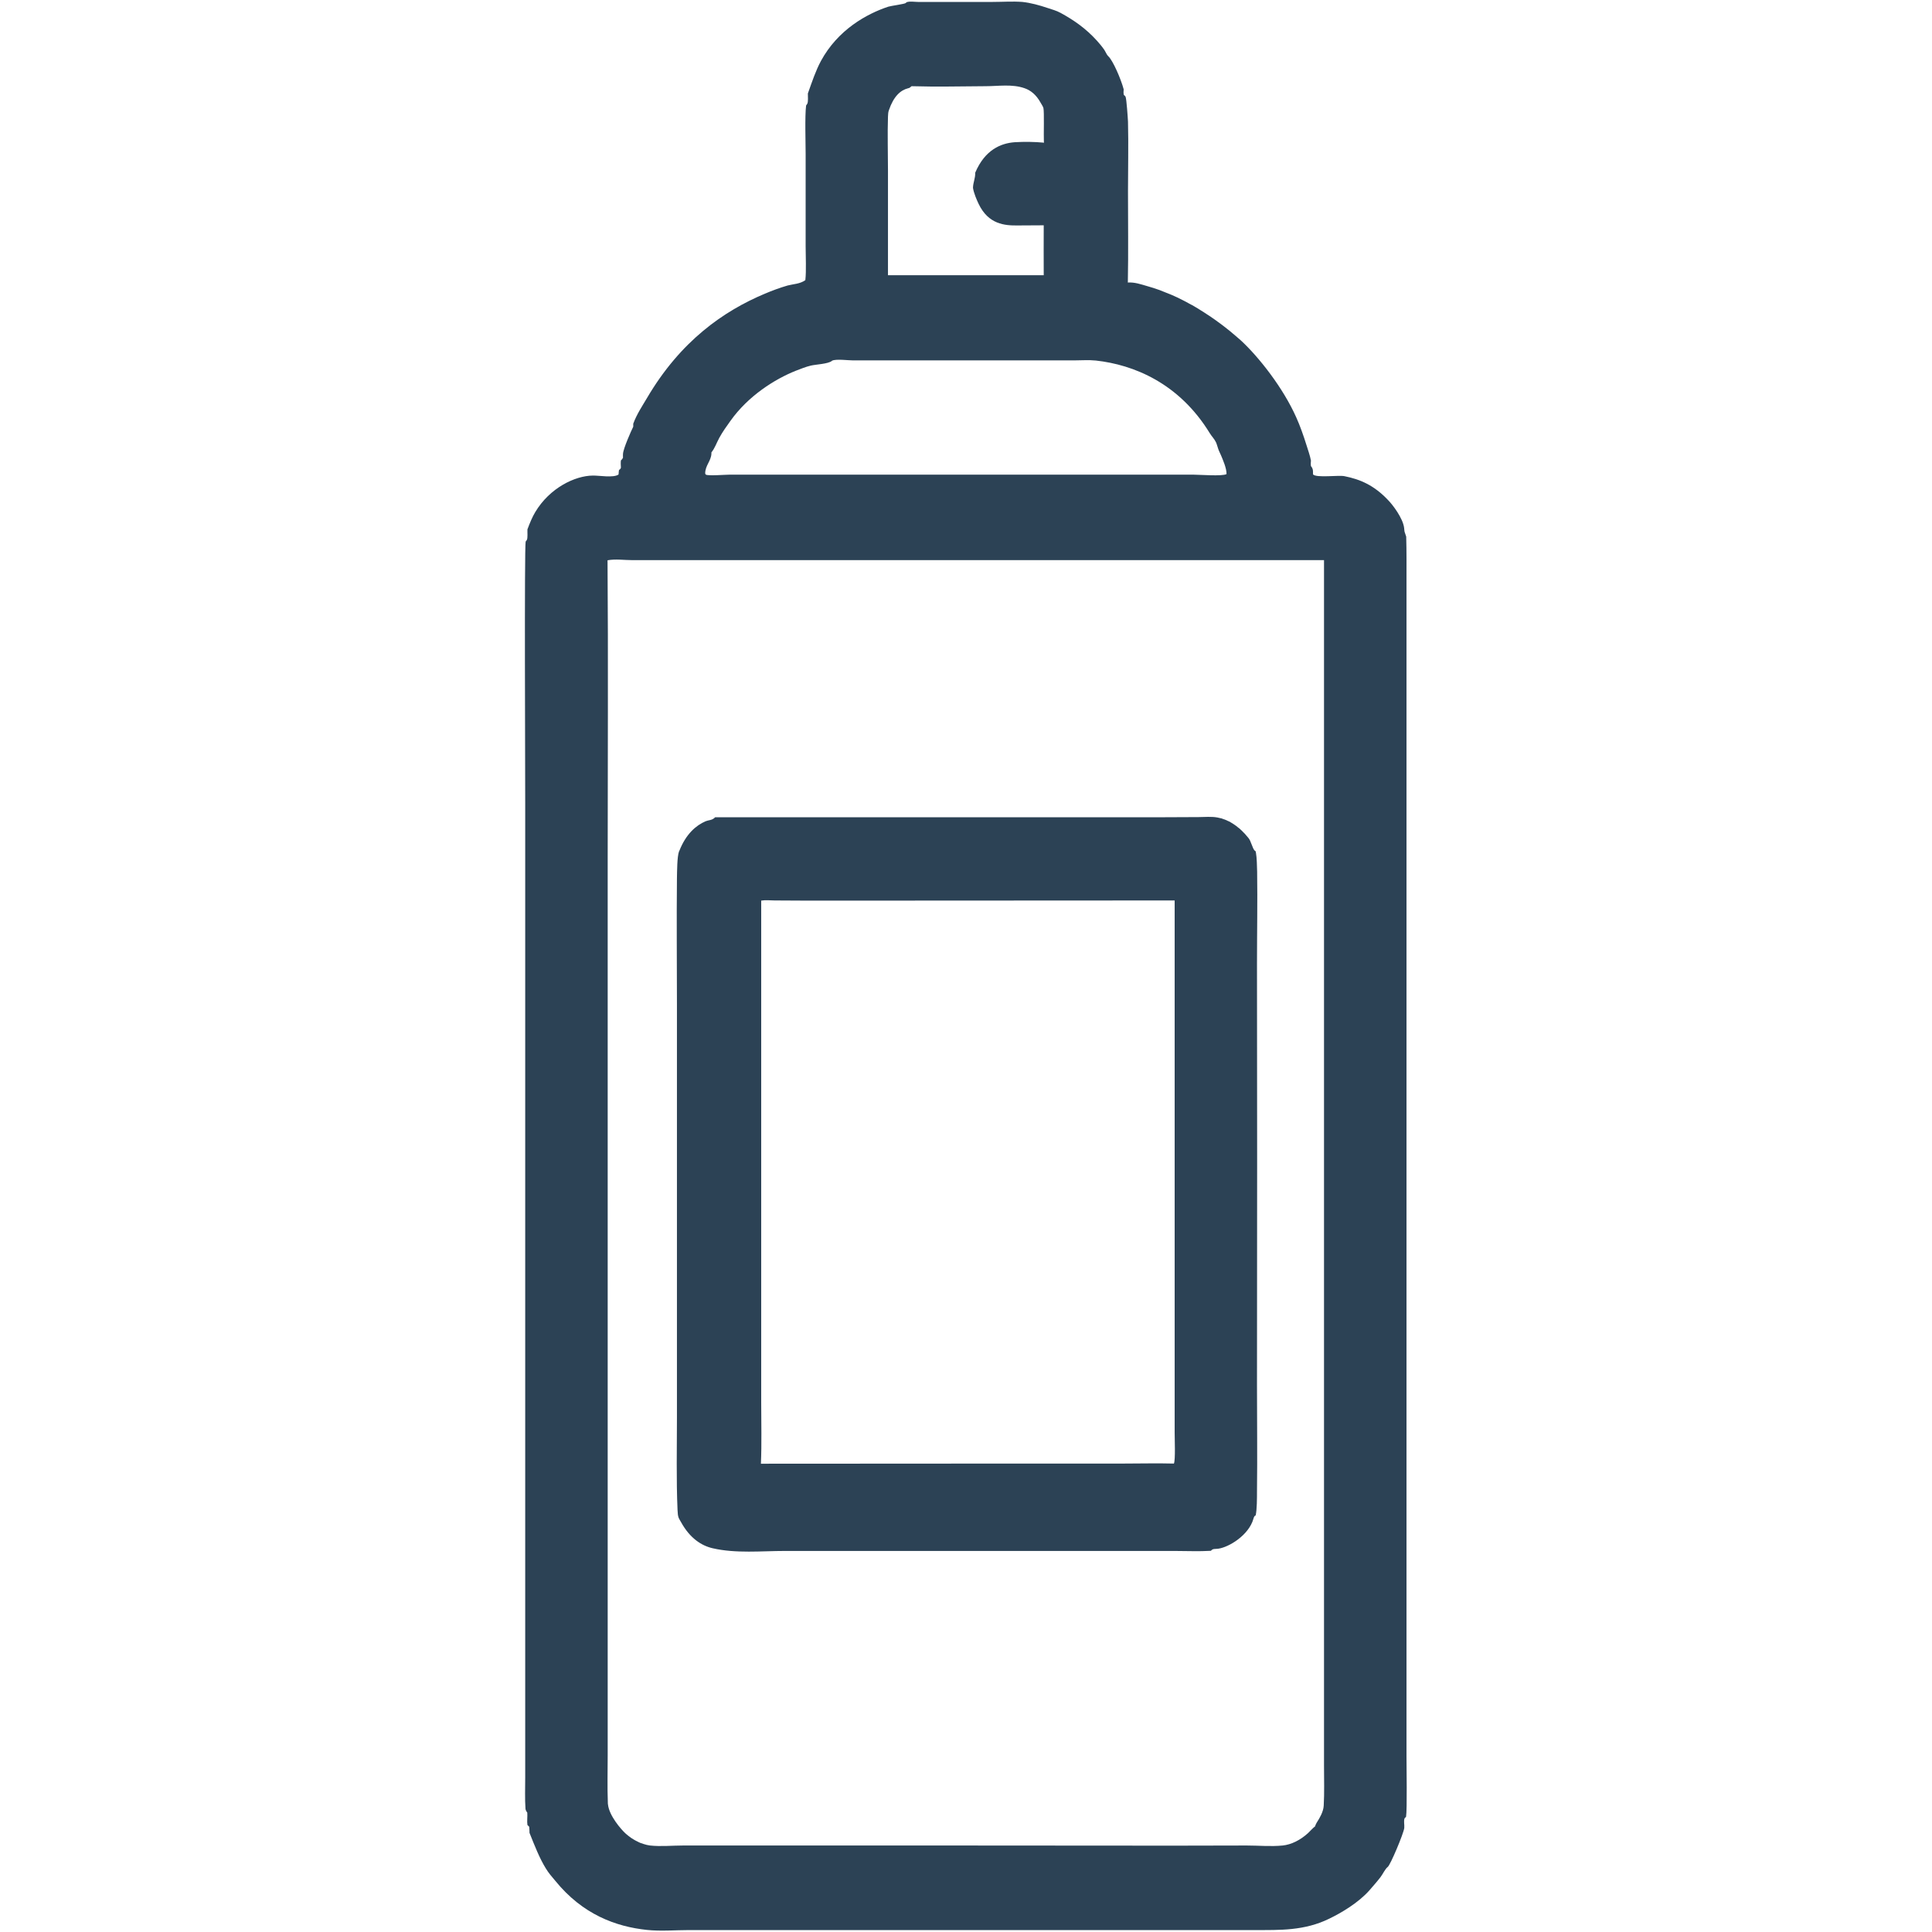
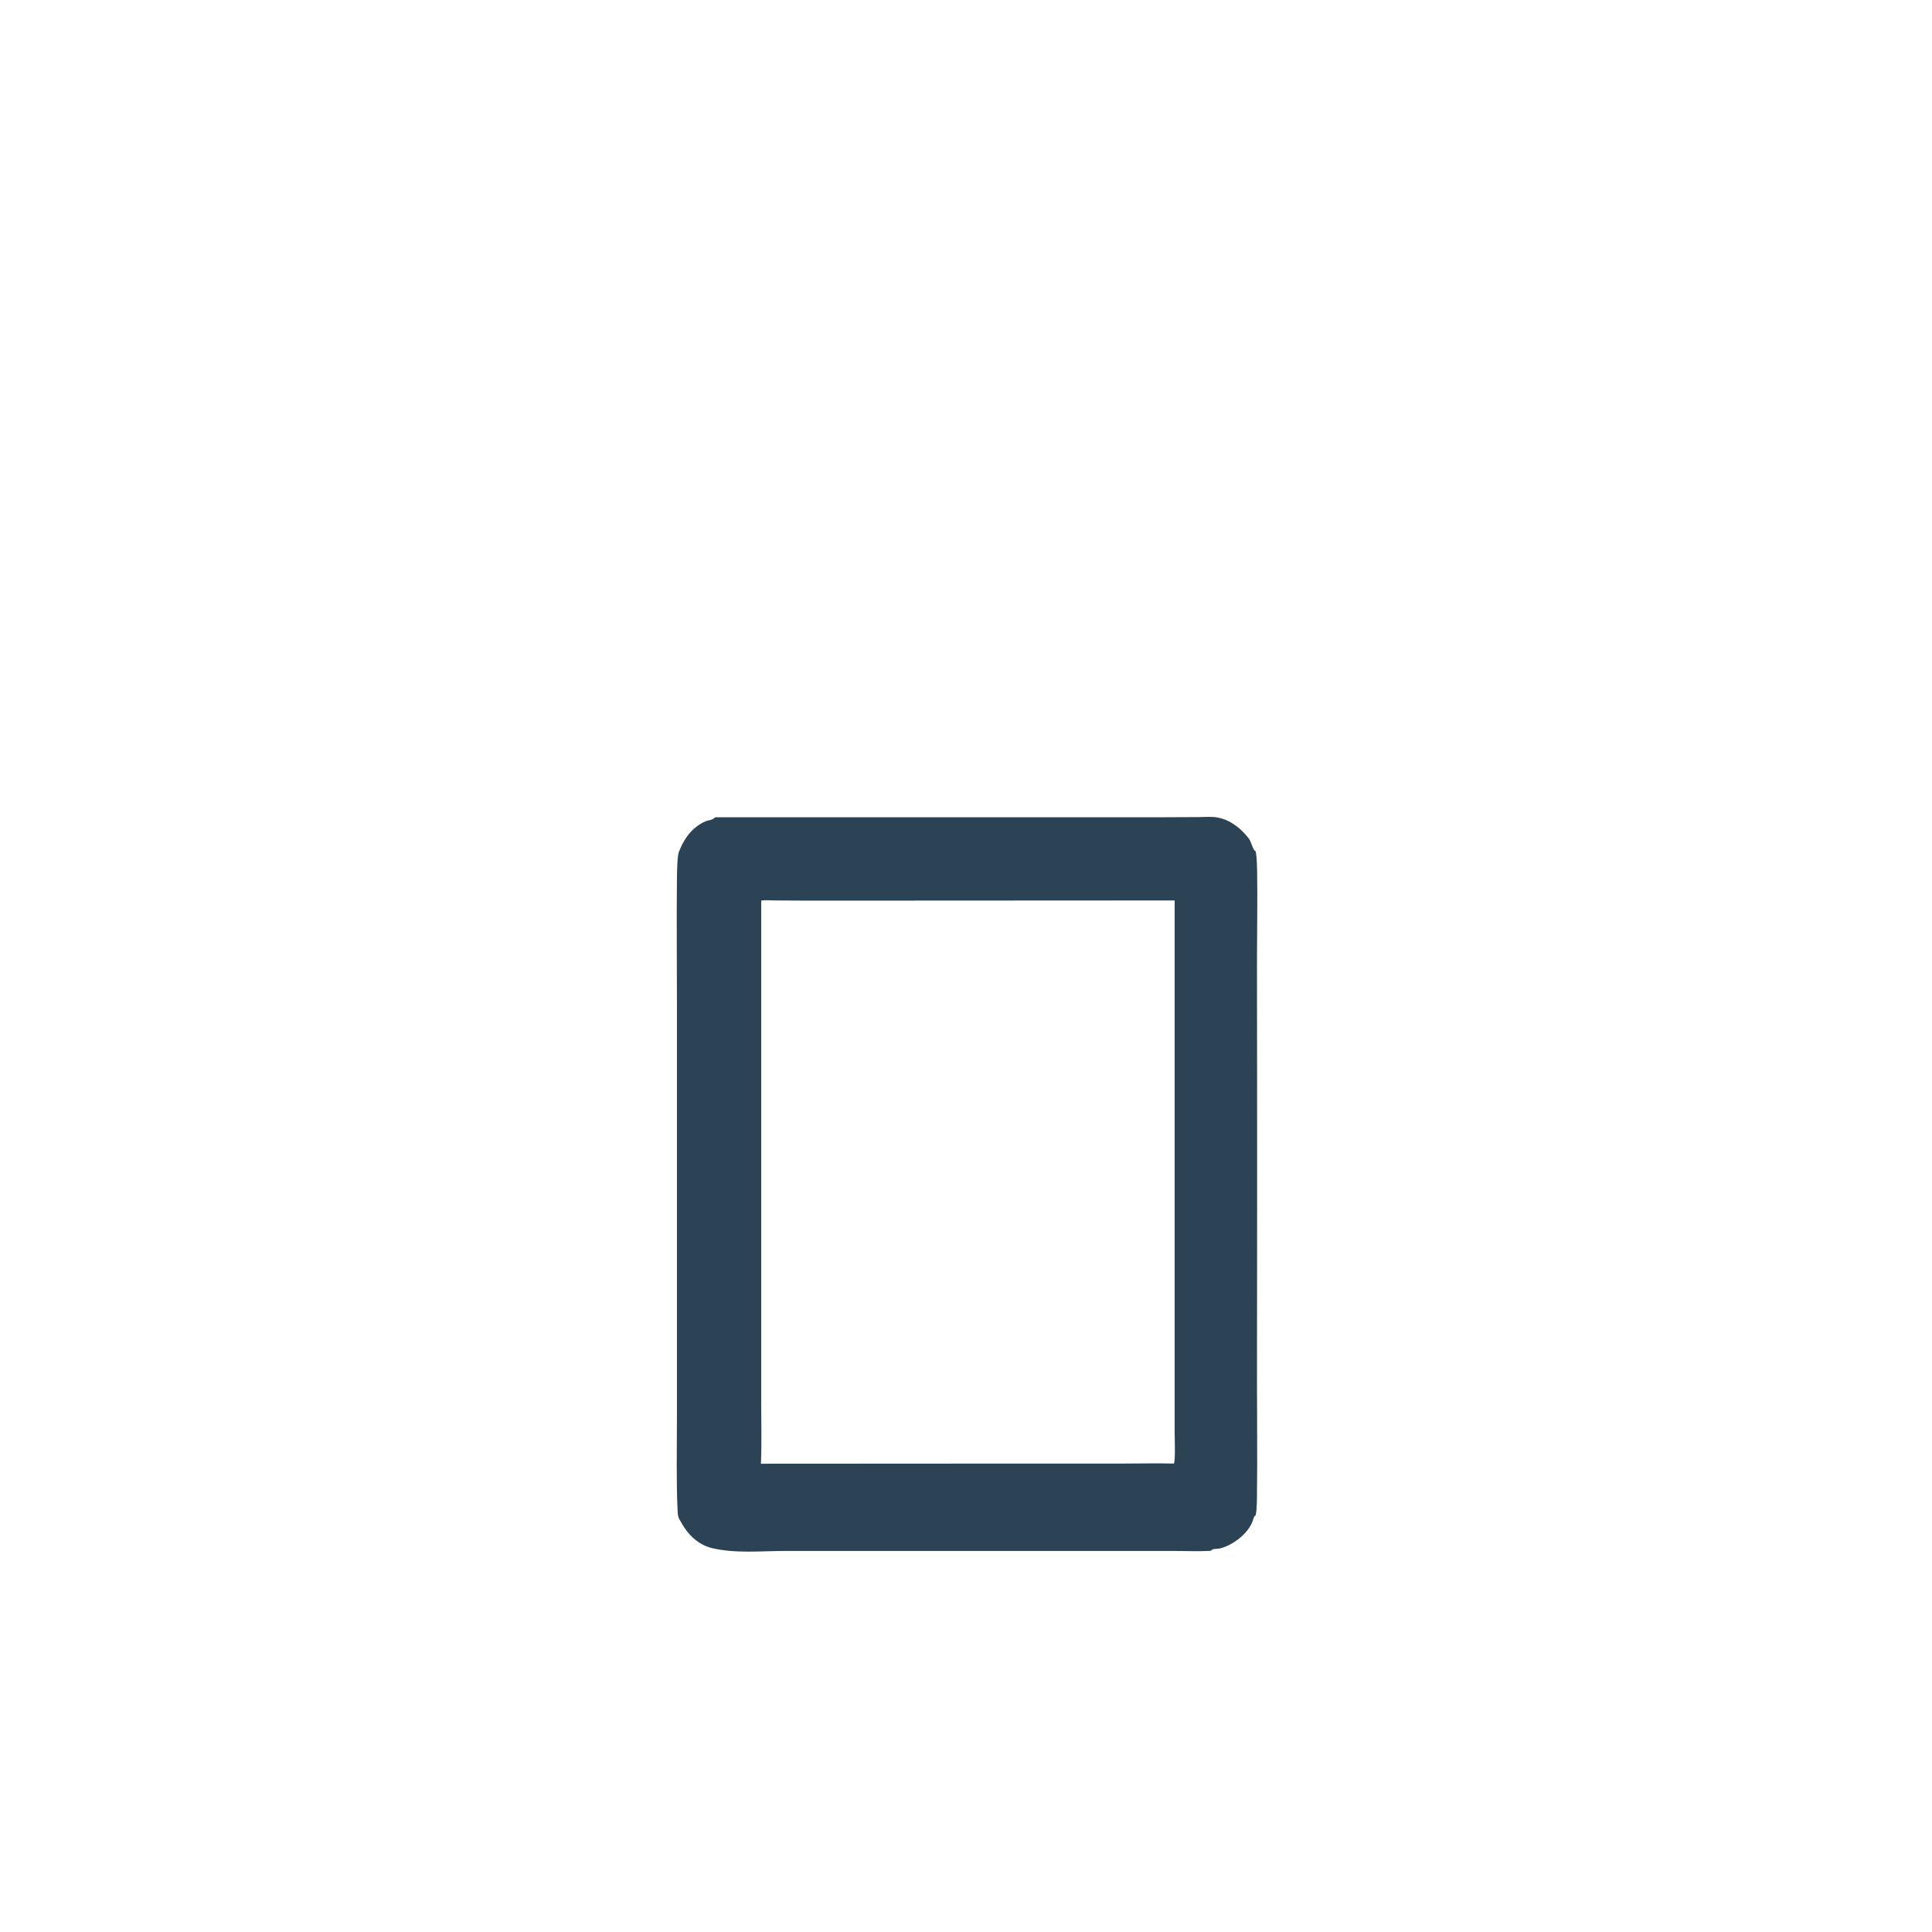
<svg xmlns="http://www.w3.org/2000/svg" width="13" height="13" viewBox="0 0 13 13" fill="none">
-   <path d="M6.1 0.015C6.124 0.007 6.153 0.013 6.177 0.013L6.343 0.013L6.68 0.013C6.746 0.013 6.813 0.008 6.879 0.013C6.936 0.019 6.993 0.035 7.05 0.054C7.079 0.064 7.108 0.071 7.137 0.087C7.221 0.133 7.305 0.189 7.383 0.276C7.399 0.294 7.416 0.314 7.431 0.336C7.44 0.35 7.447 0.369 7.457 0.378C7.489 0.407 7.543 0.533 7.561 0.601C7.56 0.615 7.559 0.625 7.562 0.639C7.566 0.642 7.57 0.644 7.574 0.652C7.58 0.666 7.589 0.794 7.59 0.819C7.594 0.973 7.59 1.133 7.59 1.287C7.59 1.491 7.593 1.698 7.589 1.901C7.635 1.898 7.677 1.913 7.722 1.926C7.735 1.93 7.749 1.934 7.762 1.938C7.776 1.943 7.789 1.947 7.803 1.952C7.816 1.957 7.829 1.962 7.843 1.968C7.856 1.973 7.869 1.978 7.883 1.984C7.896 1.99 7.91 1.996 7.923 2.002C7.936 2.009 7.949 2.015 7.963 2.022C7.976 2.029 7.989 2.035 8.002 2.043C8.016 2.05 8.029 2.057 8.042 2.065C8.055 2.073 8.068 2.08 8.081 2.089C8.094 2.097 8.107 2.105 8.12 2.114C8.133 2.122 8.146 2.131 8.159 2.14C8.172 2.149 8.185 2.158 8.198 2.168C8.211 2.177 8.224 2.187 8.237 2.197C8.25 2.207 8.262 2.217 8.275 2.227C8.288 2.238 8.3 2.248 8.313 2.259C8.326 2.27 8.339 2.281 8.351 2.292C8.469 2.401 8.633 2.608 8.722 2.808C8.747 2.863 8.771 2.931 8.791 2.995C8.801 3.028 8.814 3.062 8.821 3.099C8.82 3.113 8.819 3.122 8.821 3.136C8.823 3.139 8.828 3.145 8.829 3.148C8.836 3.16 8.835 3.175 8.835 3.192C8.856 3.217 9.006 3.196 9.046 3.204C9.151 3.225 9.245 3.264 9.341 3.366C9.369 3.394 9.44 3.486 9.448 3.552C9.45 3.568 9.449 3.575 9.454 3.587C9.457 3.595 9.459 3.602 9.462 3.611C9.465 3.711 9.464 3.812 9.464 3.912L9.464 4.376V5.868V10.849L9.464 11.816C9.464 11.883 9.469 12.177 9.461 12.225L9.451 12.235C9.444 12.256 9.451 12.276 9.449 12.3C9.444 12.339 9.356 12.548 9.338 12.562C9.32 12.576 9.305 12.61 9.289 12.631C9.265 12.662 9.24 12.69 9.215 12.719C9.141 12.803 9.026 12.871 8.943 12.911C8.777 12.992 8.613 12.987 8.444 12.987L8.084 12.987H6.893H5.194L4.639 12.987C4.544 12.987 4.447 12.996 4.353 12.986C4.144 12.964 3.92 12.882 3.736 12.655C3.714 12.629 3.691 12.603 3.672 12.571C3.63 12.503 3.597 12.418 3.563 12.333C3.563 12.319 3.562 12.306 3.561 12.292L3.549 12.28C3.545 12.255 3.55 12.224 3.548 12.197C3.543 12.19 3.539 12.185 3.536 12.173C3.531 12.105 3.534 12.03 3.534 11.961L3.534 11.584L3.534 10.222L3.534 5.401C3.534 5.178 3.528 3.688 3.537 3.644C3.539 3.641 3.544 3.636 3.545 3.633C3.552 3.621 3.548 3.582 3.549 3.562C3.565 3.519 3.582 3.478 3.602 3.445C3.699 3.283 3.869 3.201 3.989 3.2C4.03 3.199 4.128 3.217 4.162 3.193C4.163 3.186 4.163 3.178 4.164 3.17C4.165 3.155 4.174 3.163 4.178 3.146C4.177 3.129 4.176 3.114 4.178 3.098C4.184 3.093 4.188 3.088 4.192 3.08C4.192 3.072 4.191 3.062 4.192 3.054C4.194 3.018 4.247 2.899 4.261 2.871V2.851C4.285 2.786 4.323 2.73 4.353 2.679C4.579 2.294 4.869 2.093 5.147 1.976C5.197 1.955 5.248 1.936 5.3 1.921C5.338 1.911 5.383 1.911 5.419 1.885C5.426 1.819 5.421 1.728 5.421 1.659L5.421 1.037C5.421 0.953 5.415 0.787 5.424 0.71C5.426 0.707 5.43 0.701 5.432 0.698C5.439 0.686 5.436 0.648 5.436 0.629C5.464 0.55 5.489 0.475 5.524 0.41C5.638 0.2 5.832 0.093 5.977 0.045C5.996 0.039 6.089 0.027 6.095 0.02C6.097 0.018 6.098 0.017 6.1 0.015ZM8.849 12.289C8.85 12.286 8.851 12.284 8.851 12.282C8.855 12.272 8.859 12.266 8.863 12.259C8.878 12.236 8.905 12.191 8.907 12.15C8.912 12.064 8.909 11.97 8.909 11.883L8.909 11.396L8.909 9.707L8.909 3.769L5.629 3.769L4.584 3.769L4.254 3.769C4.2 3.769 4.142 3.76 4.088 3.77C4.093 4.44 4.089 5.111 4.089 5.781L4.089 9.673L4.089 11.342L4.089 11.813C4.089 11.918 4.086 12.026 4.09 12.13C4.09 12.134 4.09 12.138 4.091 12.142C4.099 12.217 4.177 12.307 4.207 12.335C4.214 12.341 4.22 12.347 4.227 12.352C4.234 12.357 4.241 12.362 4.247 12.367C4.254 12.371 4.261 12.376 4.268 12.38C4.275 12.384 4.282 12.388 4.289 12.391C4.296 12.395 4.303 12.398 4.31 12.401C4.317 12.403 4.324 12.406 4.331 12.408C4.338 12.41 4.345 12.412 4.352 12.414C4.359 12.415 4.367 12.417 4.374 12.418C4.447 12.426 4.523 12.418 4.597 12.418L5.042 12.418L6.41 12.418L7.902 12.419L8.389 12.418C8.469 12.418 8.551 12.426 8.631 12.418C8.688 12.412 8.748 12.383 8.801 12.335C8.817 12.32 8.833 12.301 8.849 12.289ZM7.412 3.194L8.034 3.194C8.074 3.194 8.224 3.206 8.253 3.19C8.254 3.151 8.228 3.093 8.216 3.064C8.21 3.049 8.202 3.036 8.197 3.02C8.192 3.006 8.188 2.989 8.182 2.976C8.171 2.953 8.154 2.937 8.141 2.916C7.934 2.577 7.627 2.454 7.374 2.426C7.325 2.421 7.276 2.425 7.228 2.425L6.954 2.425L6.118 2.425L5.739 2.425C5.708 2.425 5.625 2.414 5.599 2.427C5.598 2.428 5.598 2.428 5.597 2.429C5.571 2.449 5.49 2.452 5.456 2.46C5.422 2.468 5.388 2.482 5.354 2.495C5.214 2.551 5.035 2.663 4.915 2.832C4.89 2.867 4.863 2.904 4.84 2.946C4.821 2.981 4.81 3.016 4.787 3.044C4.787 3.047 4.787 3.049 4.787 3.052C4.785 3.102 4.745 3.132 4.745 3.186C4.746 3.189 4.748 3.193 4.75 3.194C4.769 3.203 4.877 3.194 4.906 3.194L5.393 3.194L7.412 3.194ZM5.975 1.852H7.023C7.023 1.74 7.022 1.628 7.023 1.516L6.847 1.517C6.761 1.518 6.651 1.51 6.585 1.372C6.573 1.347 6.552 1.299 6.547 1.264C6.548 1.225 6.563 1.202 6.562 1.162C6.628 1.007 6.735 0.964 6.827 0.957C6.893 0.953 6.96 0.954 7.025 0.96C7.025 0.958 7.025 0.956 7.024 0.954C7.022 0.907 7.027 0.756 7.021 0.727C7.019 0.718 7.006 0.698 7.002 0.691C6.972 0.636 6.933 0.607 6.895 0.594C6.811 0.564 6.718 0.58 6.632 0.58C6.466 0.581 6.3 0.585 6.134 0.58C6.133 0.581 6.132 0.582 6.131 0.582C6.124 0.589 6.118 0.593 6.11 0.594C6.059 0.607 6.013 0.648 5.981 0.742C5.976 0.755 5.976 0.769 5.975 0.785C5.971 0.904 5.975 1.028 5.975 1.148L5.975 1.852Z" fill="#2C4255" />
-   <path d="M4.812 5.499L7.113 5.499H7.84L8.065 5.498C8.107 5.498 8.151 5.493 8.193 5.501C8.197 5.502 8.202 5.503 8.206 5.504C8.211 5.505 8.215 5.506 8.22 5.507C8.224 5.509 8.229 5.51 8.233 5.512C8.238 5.513 8.242 5.515 8.247 5.517C8.251 5.519 8.256 5.52 8.26 5.523C8.265 5.525 8.269 5.527 8.274 5.529C8.278 5.532 8.282 5.534 8.287 5.537C8.291 5.539 8.296 5.542 8.3 5.545C8.304 5.548 8.309 5.551 8.313 5.554C8.317 5.557 8.322 5.56 8.326 5.564C8.33 5.567 8.334 5.571 8.339 5.574C8.343 5.578 8.347 5.582 8.351 5.585C8.355 5.589 8.36 5.593 8.364 5.598C8.368 5.602 8.372 5.606 8.376 5.61C8.38 5.615 8.384 5.619 8.388 5.624C8.392 5.628 8.396 5.633 8.4 5.638C8.418 5.658 8.427 5.709 8.443 5.724C8.45 5.729 8.448 5.724 8.451 5.738C8.457 5.771 8.458 5.829 8.459 5.865C8.462 6.07 8.458 6.277 8.458 6.482L8.459 7.804L8.458 9.326C8.458 9.562 8.461 9.799 8.458 10.035C8.458 10.078 8.458 10.16 8.449 10.197C8.442 10.2 8.439 10.203 8.435 10.216C8.432 10.224 8.43 10.233 8.427 10.24C8.384 10.346 8.249 10.421 8.184 10.422C8.174 10.423 8.163 10.421 8.153 10.43C8.152 10.431 8.15 10.433 8.148 10.435C8.067 10.44 7.985 10.436 7.904 10.436L7.456 10.436L6.09 10.436L5.282 10.436C5.124 10.436 4.952 10.454 4.796 10.418C4.72 10.401 4.642 10.35 4.583 10.243C4.566 10.213 4.561 10.211 4.559 10.16C4.55 9.955 4.555 9.741 4.555 9.534L4.555 8.475L4.555 6.761C4.555 6.478 4.552 6.192 4.555 5.909C4.556 5.865 4.556 5.763 4.569 5.729C4.57 5.727 4.571 5.725 4.572 5.723C4.616 5.612 4.683 5.554 4.748 5.526C4.767 5.518 4.789 5.52 4.807 5.504C4.808 5.503 4.81 5.501 4.812 5.499ZM5.12 9.849L6.882 9.848L7.558 9.848C7.672 9.848 7.786 9.845 7.899 9.848C7.91 9.824 7.904 9.68 7.904 9.637V6.059L5.996 6.06L5.4 6.06L5.212 6.059C5.183 6.059 5.151 6.055 5.122 6.06L5.122 8.677L5.122 9.436C5.122 9.572 5.126 9.714 5.12 9.849Z" fill="#2C4255" />
+   <path d="M4.812 5.499L7.113 5.499H7.84L8.065 5.498C8.107 5.498 8.151 5.493 8.193 5.501C8.197 5.502 8.202 5.503 8.206 5.504C8.211 5.505 8.215 5.506 8.22 5.507C8.224 5.509 8.229 5.51 8.233 5.512C8.238 5.513 8.242 5.515 8.247 5.517C8.251 5.519 8.256 5.52 8.26 5.523C8.265 5.525 8.269 5.527 8.274 5.529C8.278 5.532 8.282 5.534 8.287 5.537C8.304 5.548 8.309 5.551 8.313 5.554C8.317 5.557 8.322 5.56 8.326 5.564C8.33 5.567 8.334 5.571 8.339 5.574C8.343 5.578 8.347 5.582 8.351 5.585C8.355 5.589 8.36 5.593 8.364 5.598C8.368 5.602 8.372 5.606 8.376 5.61C8.38 5.615 8.384 5.619 8.388 5.624C8.392 5.628 8.396 5.633 8.4 5.638C8.418 5.658 8.427 5.709 8.443 5.724C8.45 5.729 8.448 5.724 8.451 5.738C8.457 5.771 8.458 5.829 8.459 5.865C8.462 6.07 8.458 6.277 8.458 6.482L8.459 7.804L8.458 9.326C8.458 9.562 8.461 9.799 8.458 10.035C8.458 10.078 8.458 10.16 8.449 10.197C8.442 10.2 8.439 10.203 8.435 10.216C8.432 10.224 8.43 10.233 8.427 10.24C8.384 10.346 8.249 10.421 8.184 10.422C8.174 10.423 8.163 10.421 8.153 10.43C8.152 10.431 8.15 10.433 8.148 10.435C8.067 10.44 7.985 10.436 7.904 10.436L7.456 10.436L6.09 10.436L5.282 10.436C5.124 10.436 4.952 10.454 4.796 10.418C4.72 10.401 4.642 10.35 4.583 10.243C4.566 10.213 4.561 10.211 4.559 10.16C4.55 9.955 4.555 9.741 4.555 9.534L4.555 8.475L4.555 6.761C4.555 6.478 4.552 6.192 4.555 5.909C4.556 5.865 4.556 5.763 4.569 5.729C4.57 5.727 4.571 5.725 4.572 5.723C4.616 5.612 4.683 5.554 4.748 5.526C4.767 5.518 4.789 5.52 4.807 5.504C4.808 5.503 4.81 5.501 4.812 5.499ZM5.12 9.849L6.882 9.848L7.558 9.848C7.672 9.848 7.786 9.845 7.899 9.848C7.91 9.824 7.904 9.68 7.904 9.637V6.059L5.996 6.06L5.4 6.06L5.212 6.059C5.183 6.059 5.151 6.055 5.122 6.06L5.122 8.677L5.122 9.436C5.122 9.572 5.126 9.714 5.12 9.849Z" fill="#2C4255" />
</svg>